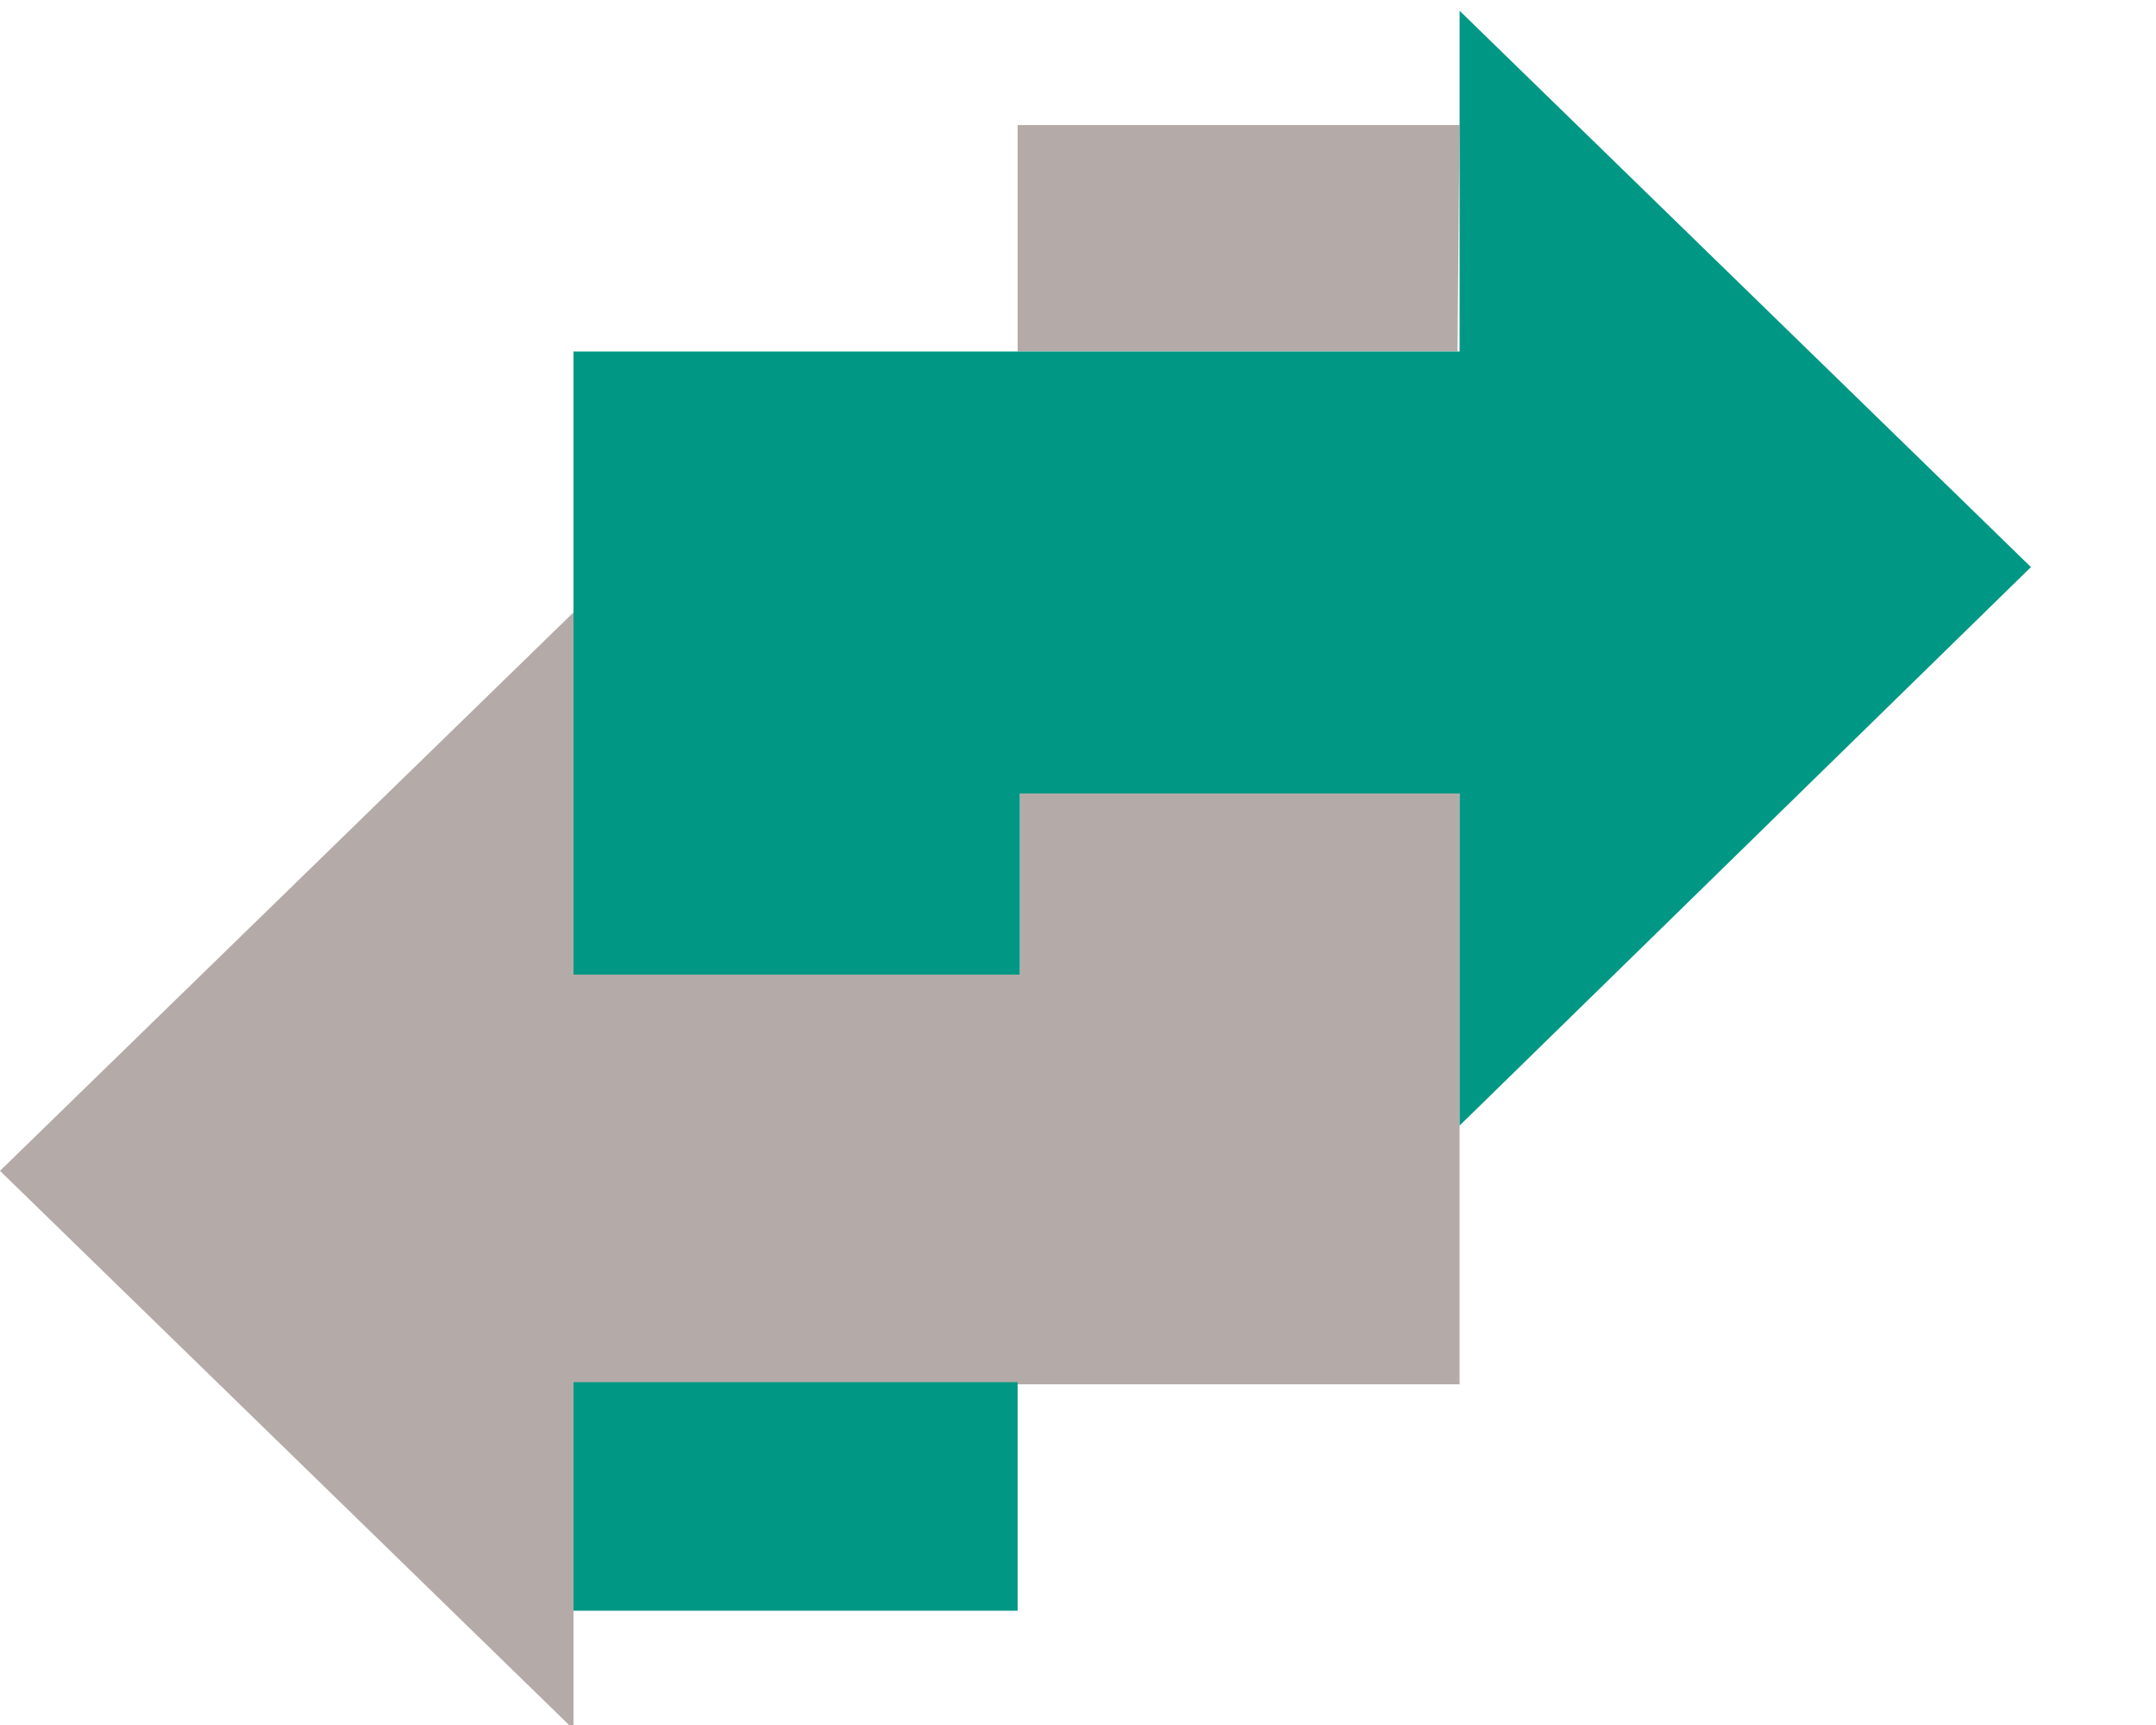
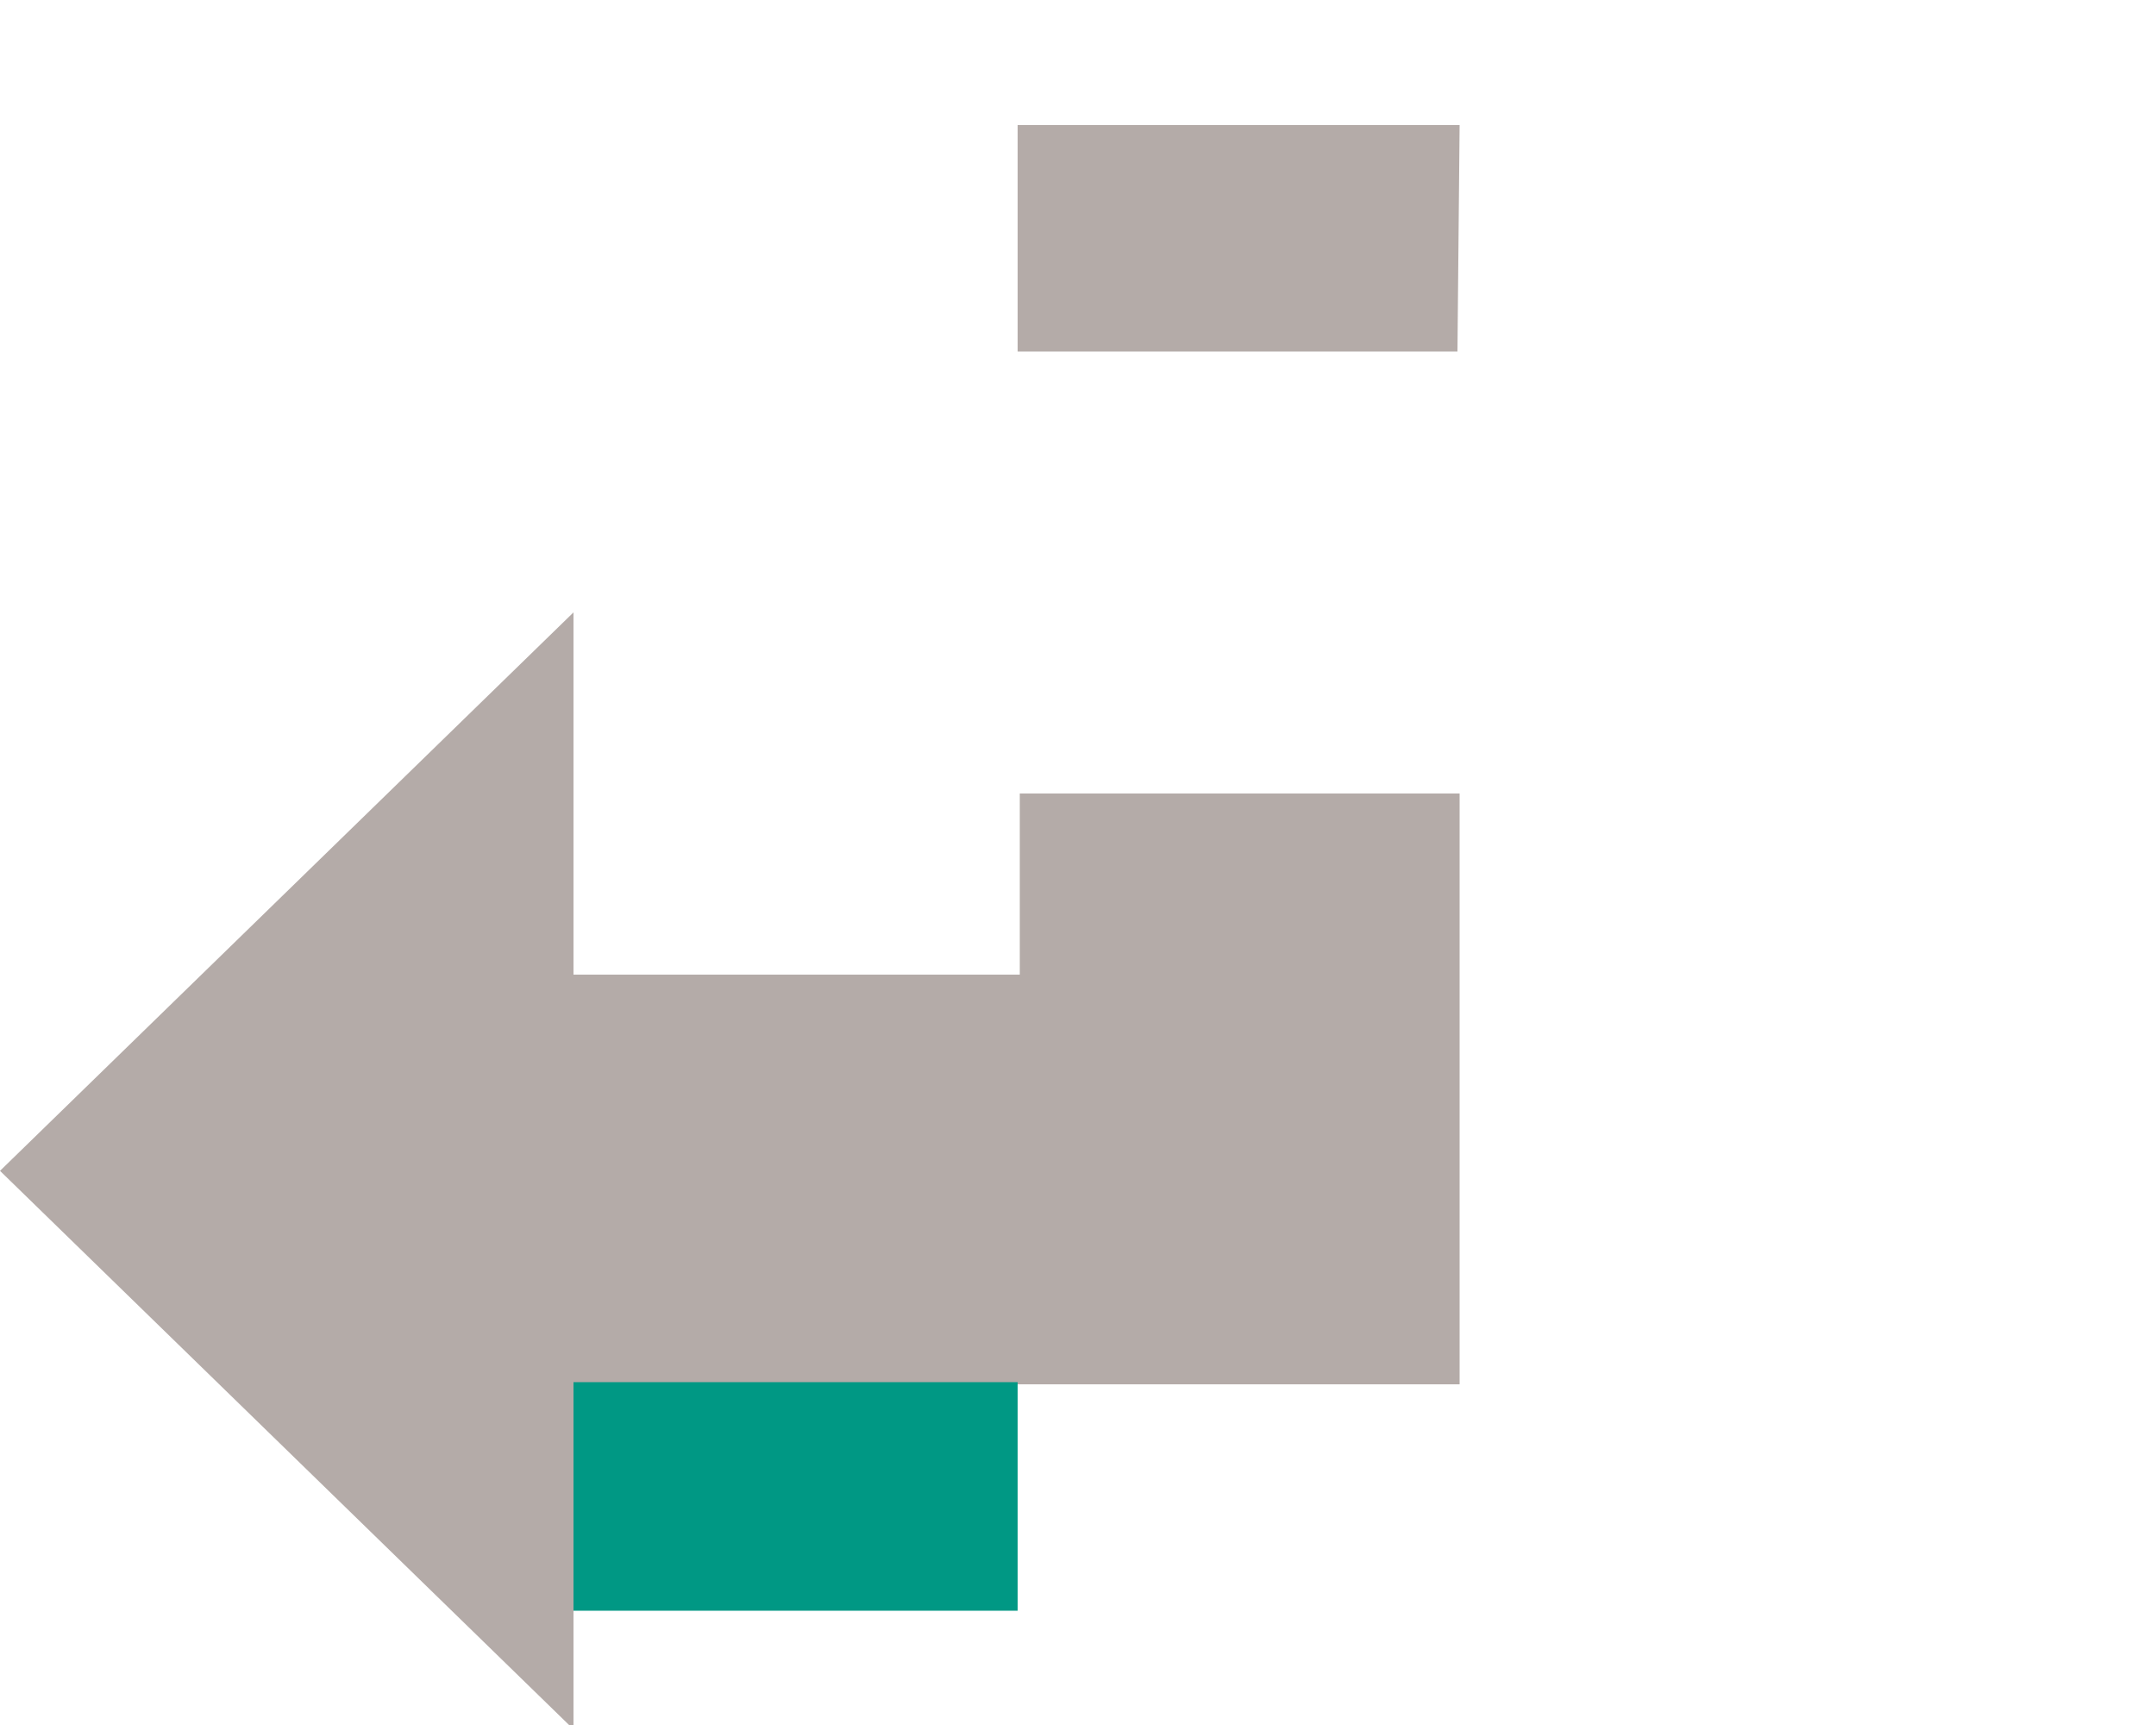
<svg xmlns="http://www.w3.org/2000/svg" width="100" height="80" enable-background="new 0 0 449.8 80" version="1.0" xml:space="preserve">
  <style type="text/css">.st0{fill:#B4ABA8;}
	.st1{fill:#009884;}
	.st2{fill:#12120D;}</style>
  <g class="layer">
    <title>Layer 1</title>
    <path class="st0" d="m67.7,5.8l-20.5,0l0,10.5l20.4,0l0.1,-10.5l0,0z" id="svg_1" />
    <path class="st0" d="m47.3,36.8l0,8.4l-20.7,0l0,-16.8l-26.6,25.9l26.6,25.9l0,-16l41.1,0l0,-27.4l-20.4,0z" id="svg_2" />
-     <path class="st1" d="m47.2,64.1l-20.6,0l0,10.6l20.6,0l0,-10.6z" id="svg_3" />
-     <path class="st1" d="m94.2,26.3l-26.5,-25.8l0,15.8l-41.1,0l0,28.9l20.7,0l0,-8.4l20.4,0l0,15.4l26.5,-25.9z" id="svg_4" />
+     <path class="st1" d="m47.2,64.1l-20.6,0l0,10.6l20.6,0z" id="svg_3" />
  </g>
</svg>